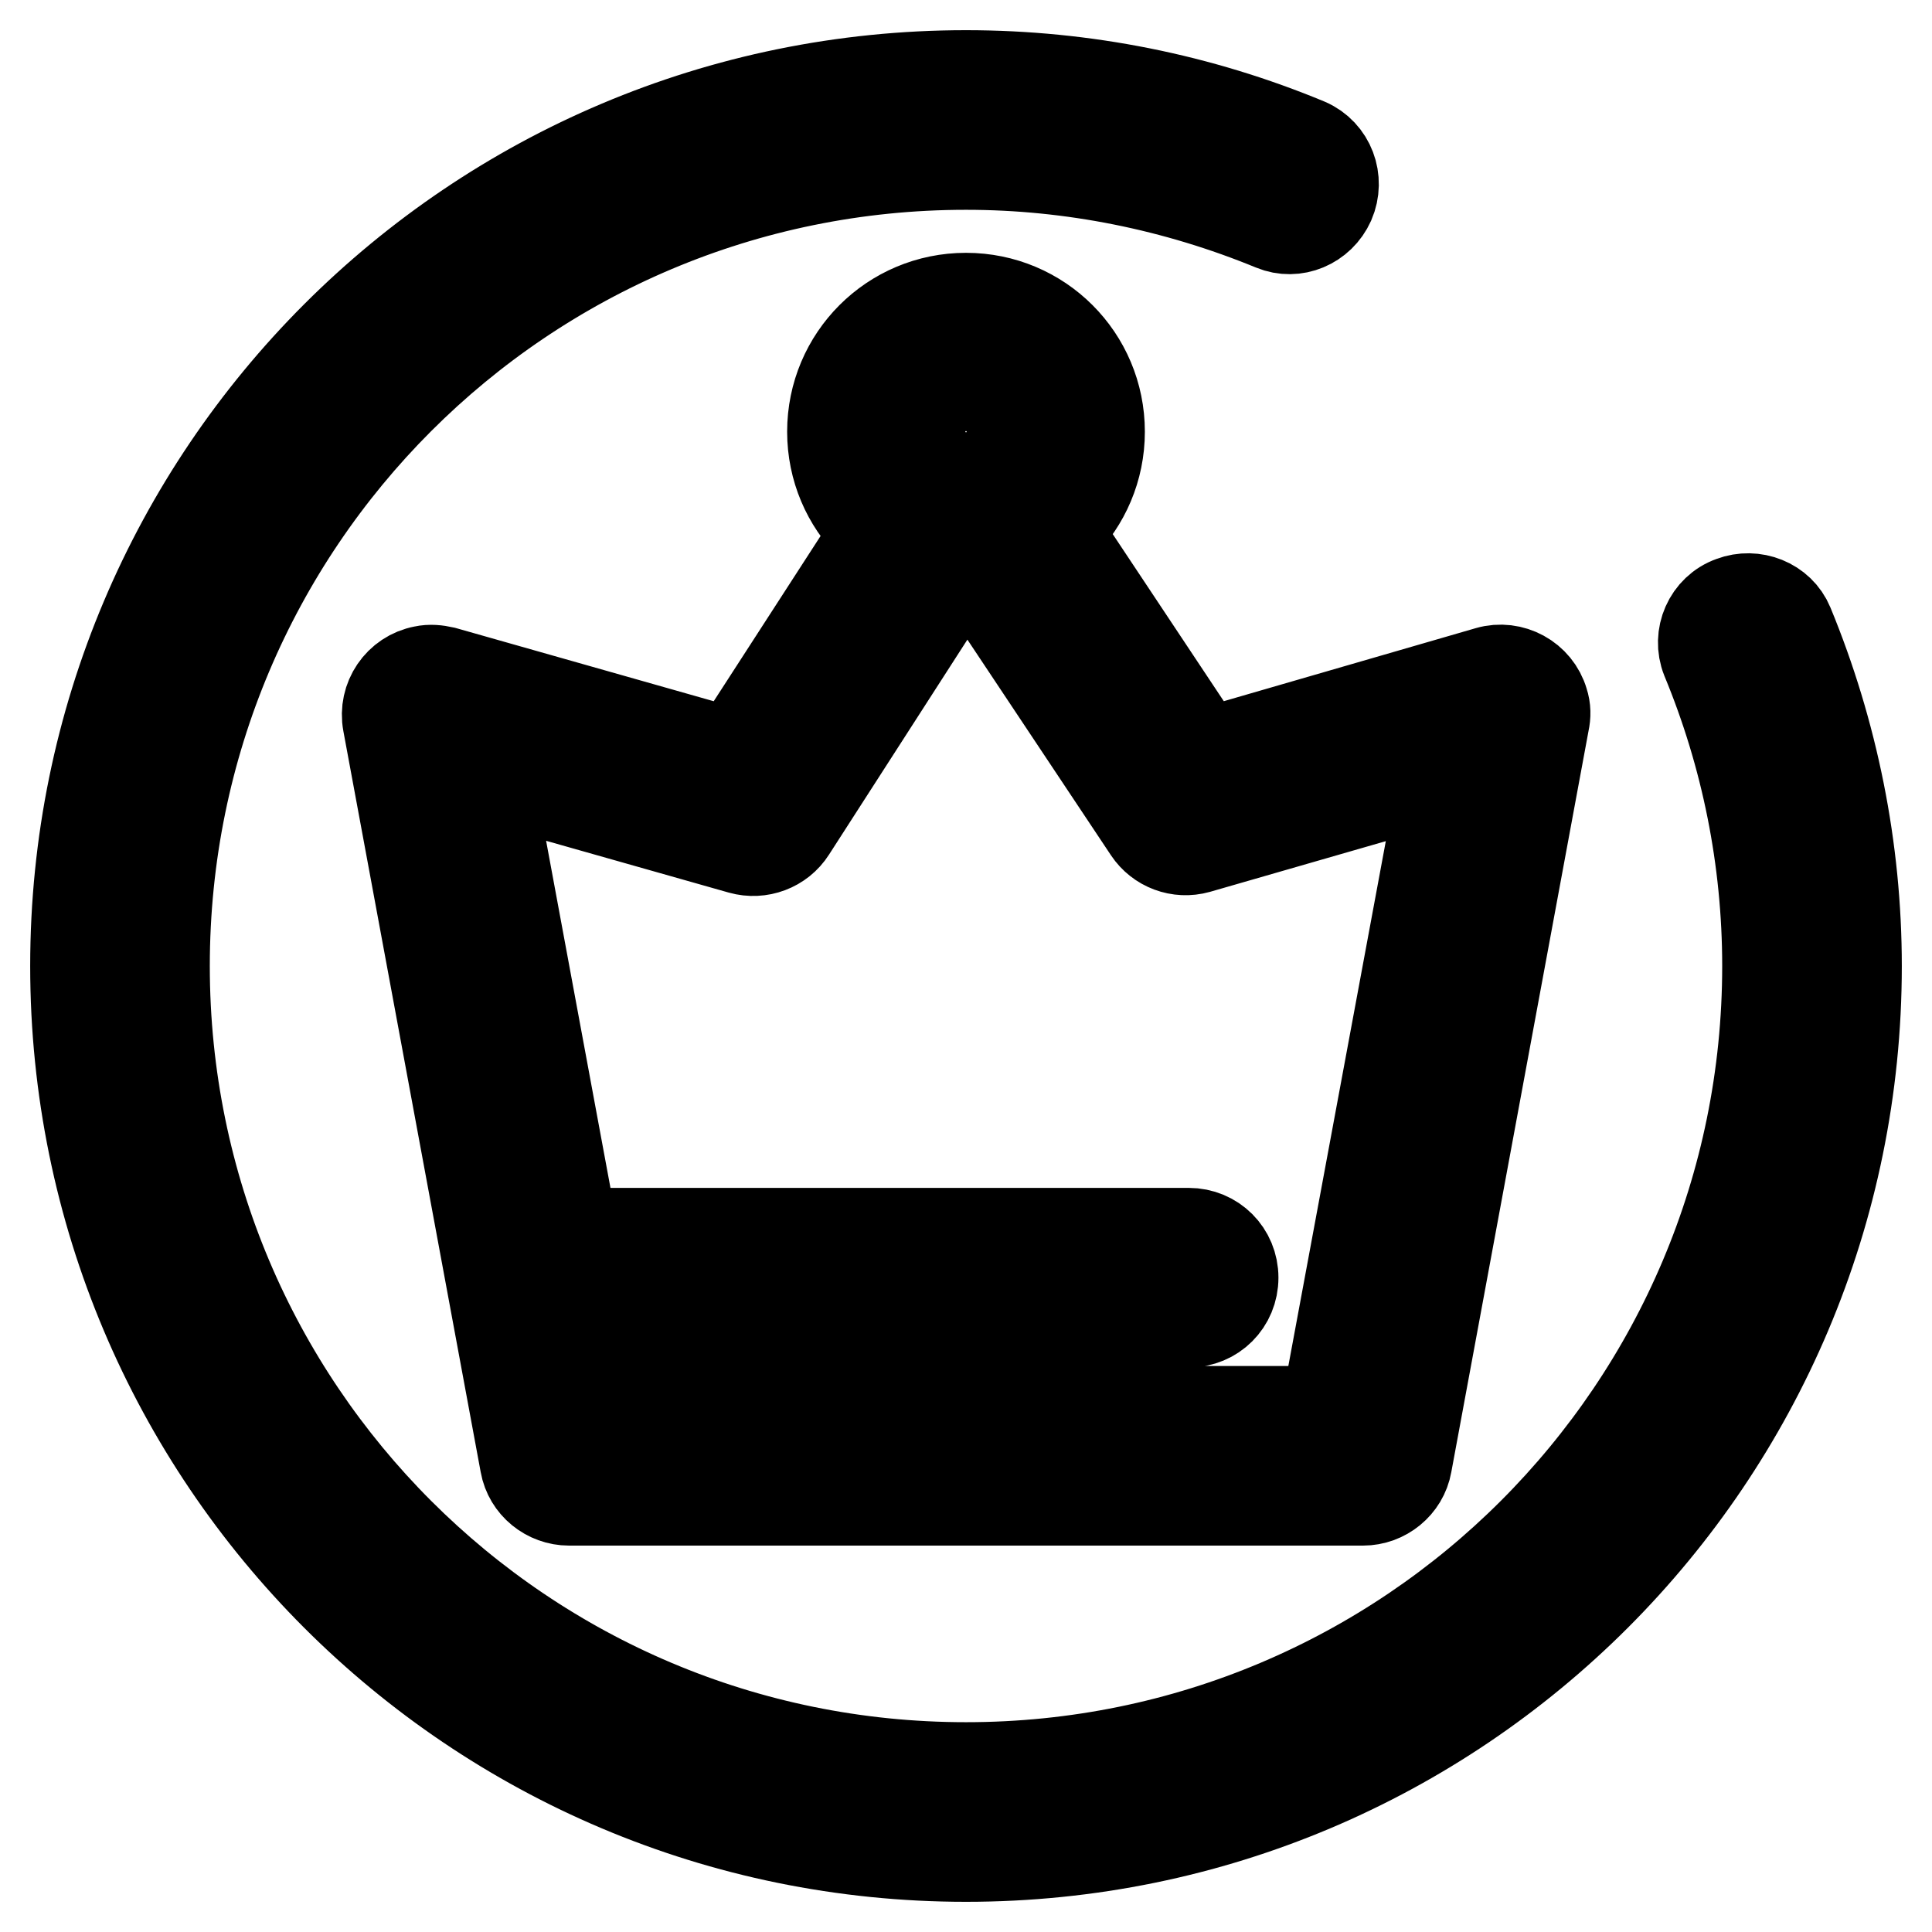
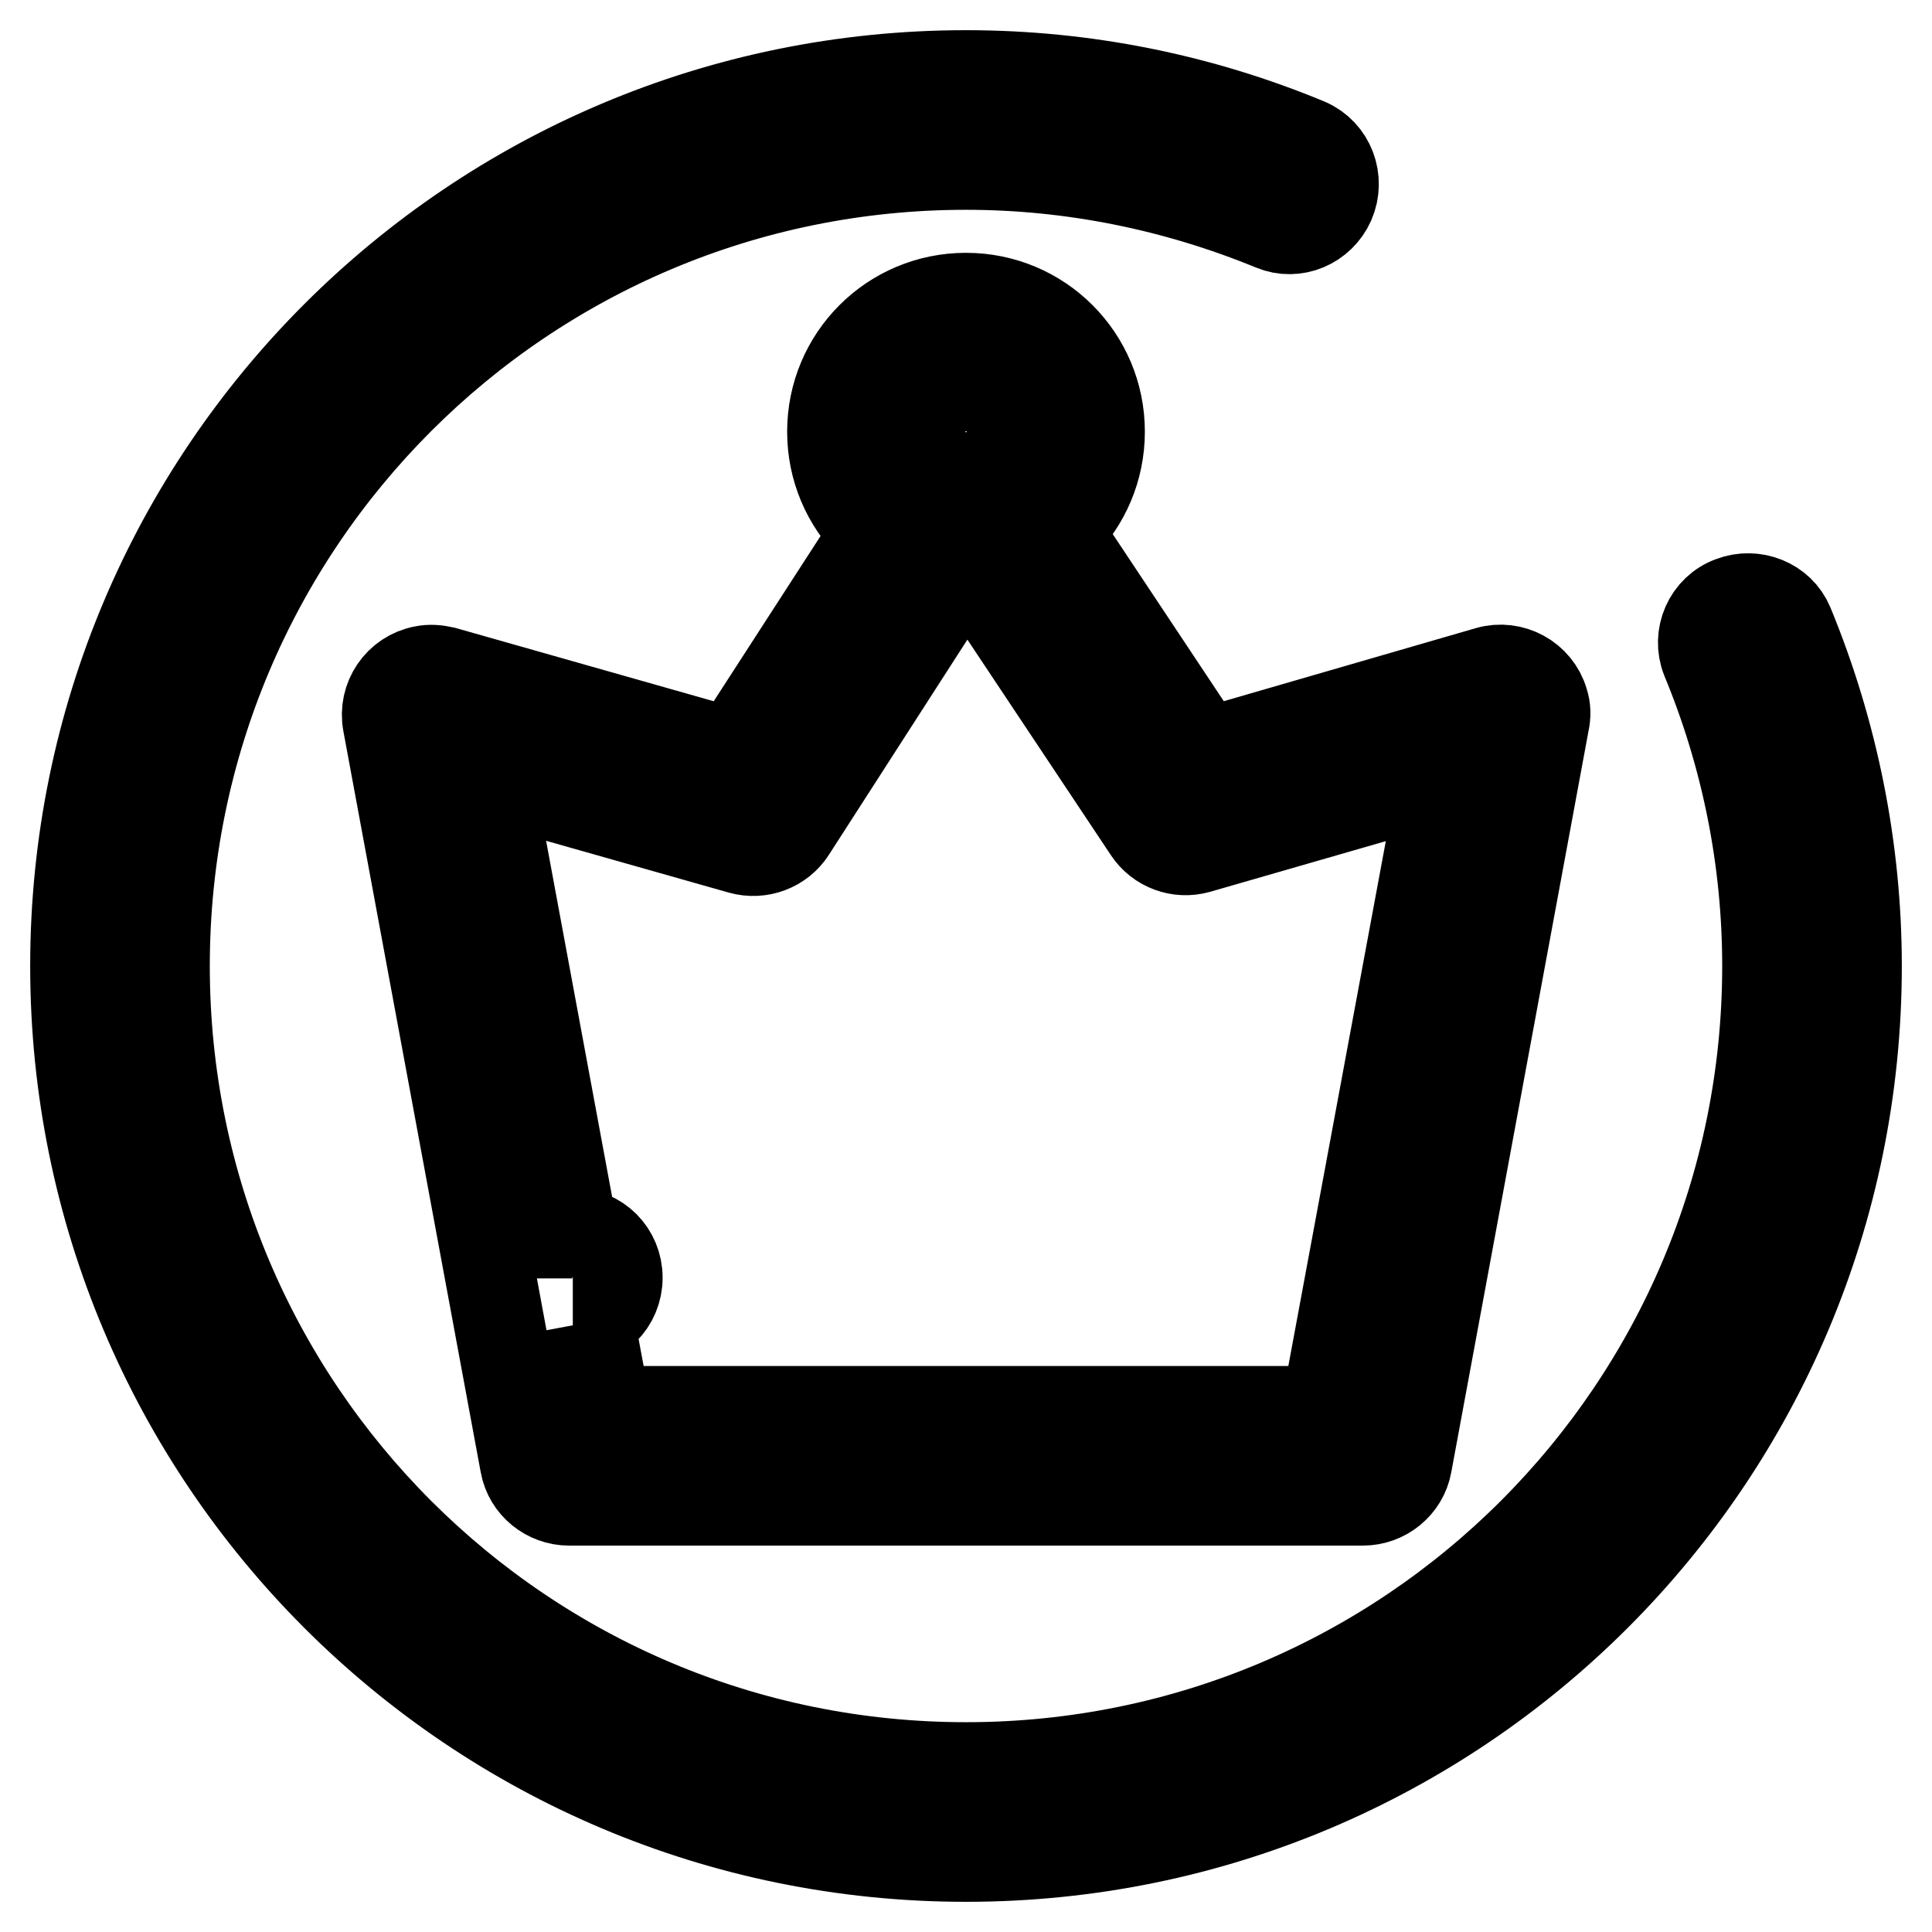
<svg xmlns="http://www.w3.org/2000/svg" version="1.1" x="0px" y="0px" viewBox="0 0 256 256" enable-background="new 0 0 256 256" xml:space="preserve">
  <g>
-     <path stroke-width="12" fill-opacity="0" stroke="#000000" d="M127,64.7c0.4,0.3,0.8,0.6,1.2,1c2.2-2.4,6-2.5,8.3-0.2c0.3,0.3,0.6,0.6,0.9,1l22.2,33.4L197.2,89 c3.1-0.9,6.4,0.9,7.3,4c0.3,0.9,0.3,1.8,0.1,2.7L186.4,194c-0.5,2.8-3,4.8-5.8,4.8H75.4c-2.8,0-5.3-2-5.8-4.8L51.4,95.8 c-0.6-3.2,1.5-6.3,4.7-6.9c0.9-0.2,1.8-0.1,2.7,0.1l38.4,10.9l21.6-33.4C120.6,63.7,124.2,62.9,127,64.7 C127,64.7,127,64.7,127,64.7z M78.1,175.2l2.2,11.8h95.4l15.6-84l-32.6,9.4c-2.5,0.7-5.1-0.3-6.5-2.4l-24.1-36.2L104.8,110 c-1.4,2.2-4.1,3.2-6.6,2.5L64.7,103l11.2,60.4h81.6c3.3,0,5.9,2.6,5.9,5.9c0,3.3-2.6,5.9-5.9,5.9H78.1z M173.2,19 c3,1.3,4.3,4.8,3,7.8c-1.3,2.9-4.6,4.3-7.5,3.1c-12.9-5.3-26.7-8.1-40.7-8.1C69.3,21.8,21.8,69.3,21.8,128 c0,58.7,47.5,106.2,106.2,106.2c58.7,0,106.2-47.5,106.2-106.2c0-14.1-2.8-27.9-8.1-40.7c-1.2-3,0.3-6.5,3.4-7.6 c2.9-1.1,6.3,0.2,7.5,3.1c5.9,14.3,9,29.7,9,45.2c0,65.2-52.8,118-118,118c-65.2,0-118-52.8-118-118C10,62.8,62.8,10,128,10 C143.7,10,159,13.1,173.2,19z M128,74.9c-9.8,0-17.7-7.9-17.7-17.7c0-9.8,7.9-17.7,17.7-17.7s17.7,7.9,17.7,17.7 C145.7,67,137.8,74.9,128,74.9z M128,63.1c3.3,0,5.9-2.6,5.9-5.9c0-3.3-2.6-5.9-5.9-5.9c0,0,0,0,0,0c-3.3,0-5.9,2.6-5.9,5.9 C122.1,60.5,124.7,63.1,128,63.1z" />
+     <path stroke-width="12" fill-opacity="0" stroke="#000000" d="M127,64.7c0.4,0.3,0.8,0.6,1.2,1c2.2-2.4,6-2.5,8.3-0.2c0.3,0.3,0.6,0.6,0.9,1l22.2,33.4L197.2,89 c3.1-0.9,6.4,0.9,7.3,4c0.3,0.9,0.3,1.8,0.1,2.7L186.4,194c-0.5,2.8-3,4.8-5.8,4.8H75.4c-2.8,0-5.3-2-5.8-4.8L51.4,95.8 c-0.6-3.2,1.5-6.3,4.7-6.9c0.9-0.2,1.8-0.1,2.7,0.1l38.4,10.9l21.6-33.4C120.6,63.7,124.2,62.9,127,64.7 C127,64.7,127,64.7,127,64.7z M78.1,175.2l2.2,11.8h95.4l15.6-84l-32.6,9.4c-2.5,0.7-5.1-0.3-6.5-2.4l-24.1-36.2L104.8,110 c-1.4,2.2-4.1,3.2-6.6,2.5L64.7,103l11.2,60.4c3.3,0,5.9,2.6,5.9,5.9c0,3.3-2.6,5.9-5.9,5.9H78.1z M173.2,19 c3,1.3,4.3,4.8,3,7.8c-1.3,2.9-4.6,4.3-7.5,3.1c-12.9-5.3-26.7-8.1-40.7-8.1C69.3,21.8,21.8,69.3,21.8,128 c0,58.7,47.5,106.2,106.2,106.2c58.7,0,106.2-47.5,106.2-106.2c0-14.1-2.8-27.9-8.1-40.7c-1.2-3,0.3-6.5,3.4-7.6 c2.9-1.1,6.3,0.2,7.5,3.1c5.9,14.3,9,29.7,9,45.2c0,65.2-52.8,118-118,118c-65.2,0-118-52.8-118-118C10,62.8,62.8,10,128,10 C143.7,10,159,13.1,173.2,19z M128,74.9c-9.8,0-17.7-7.9-17.7-17.7c0-9.8,7.9-17.7,17.7-17.7s17.7,7.9,17.7,17.7 C145.7,67,137.8,74.9,128,74.9z M128,63.1c3.3,0,5.9-2.6,5.9-5.9c0-3.3-2.6-5.9-5.9-5.9c0,0,0,0,0,0c-3.3,0-5.9,2.6-5.9,5.9 C122.1,60.5,124.7,63.1,128,63.1z" />
  </g>
</svg>